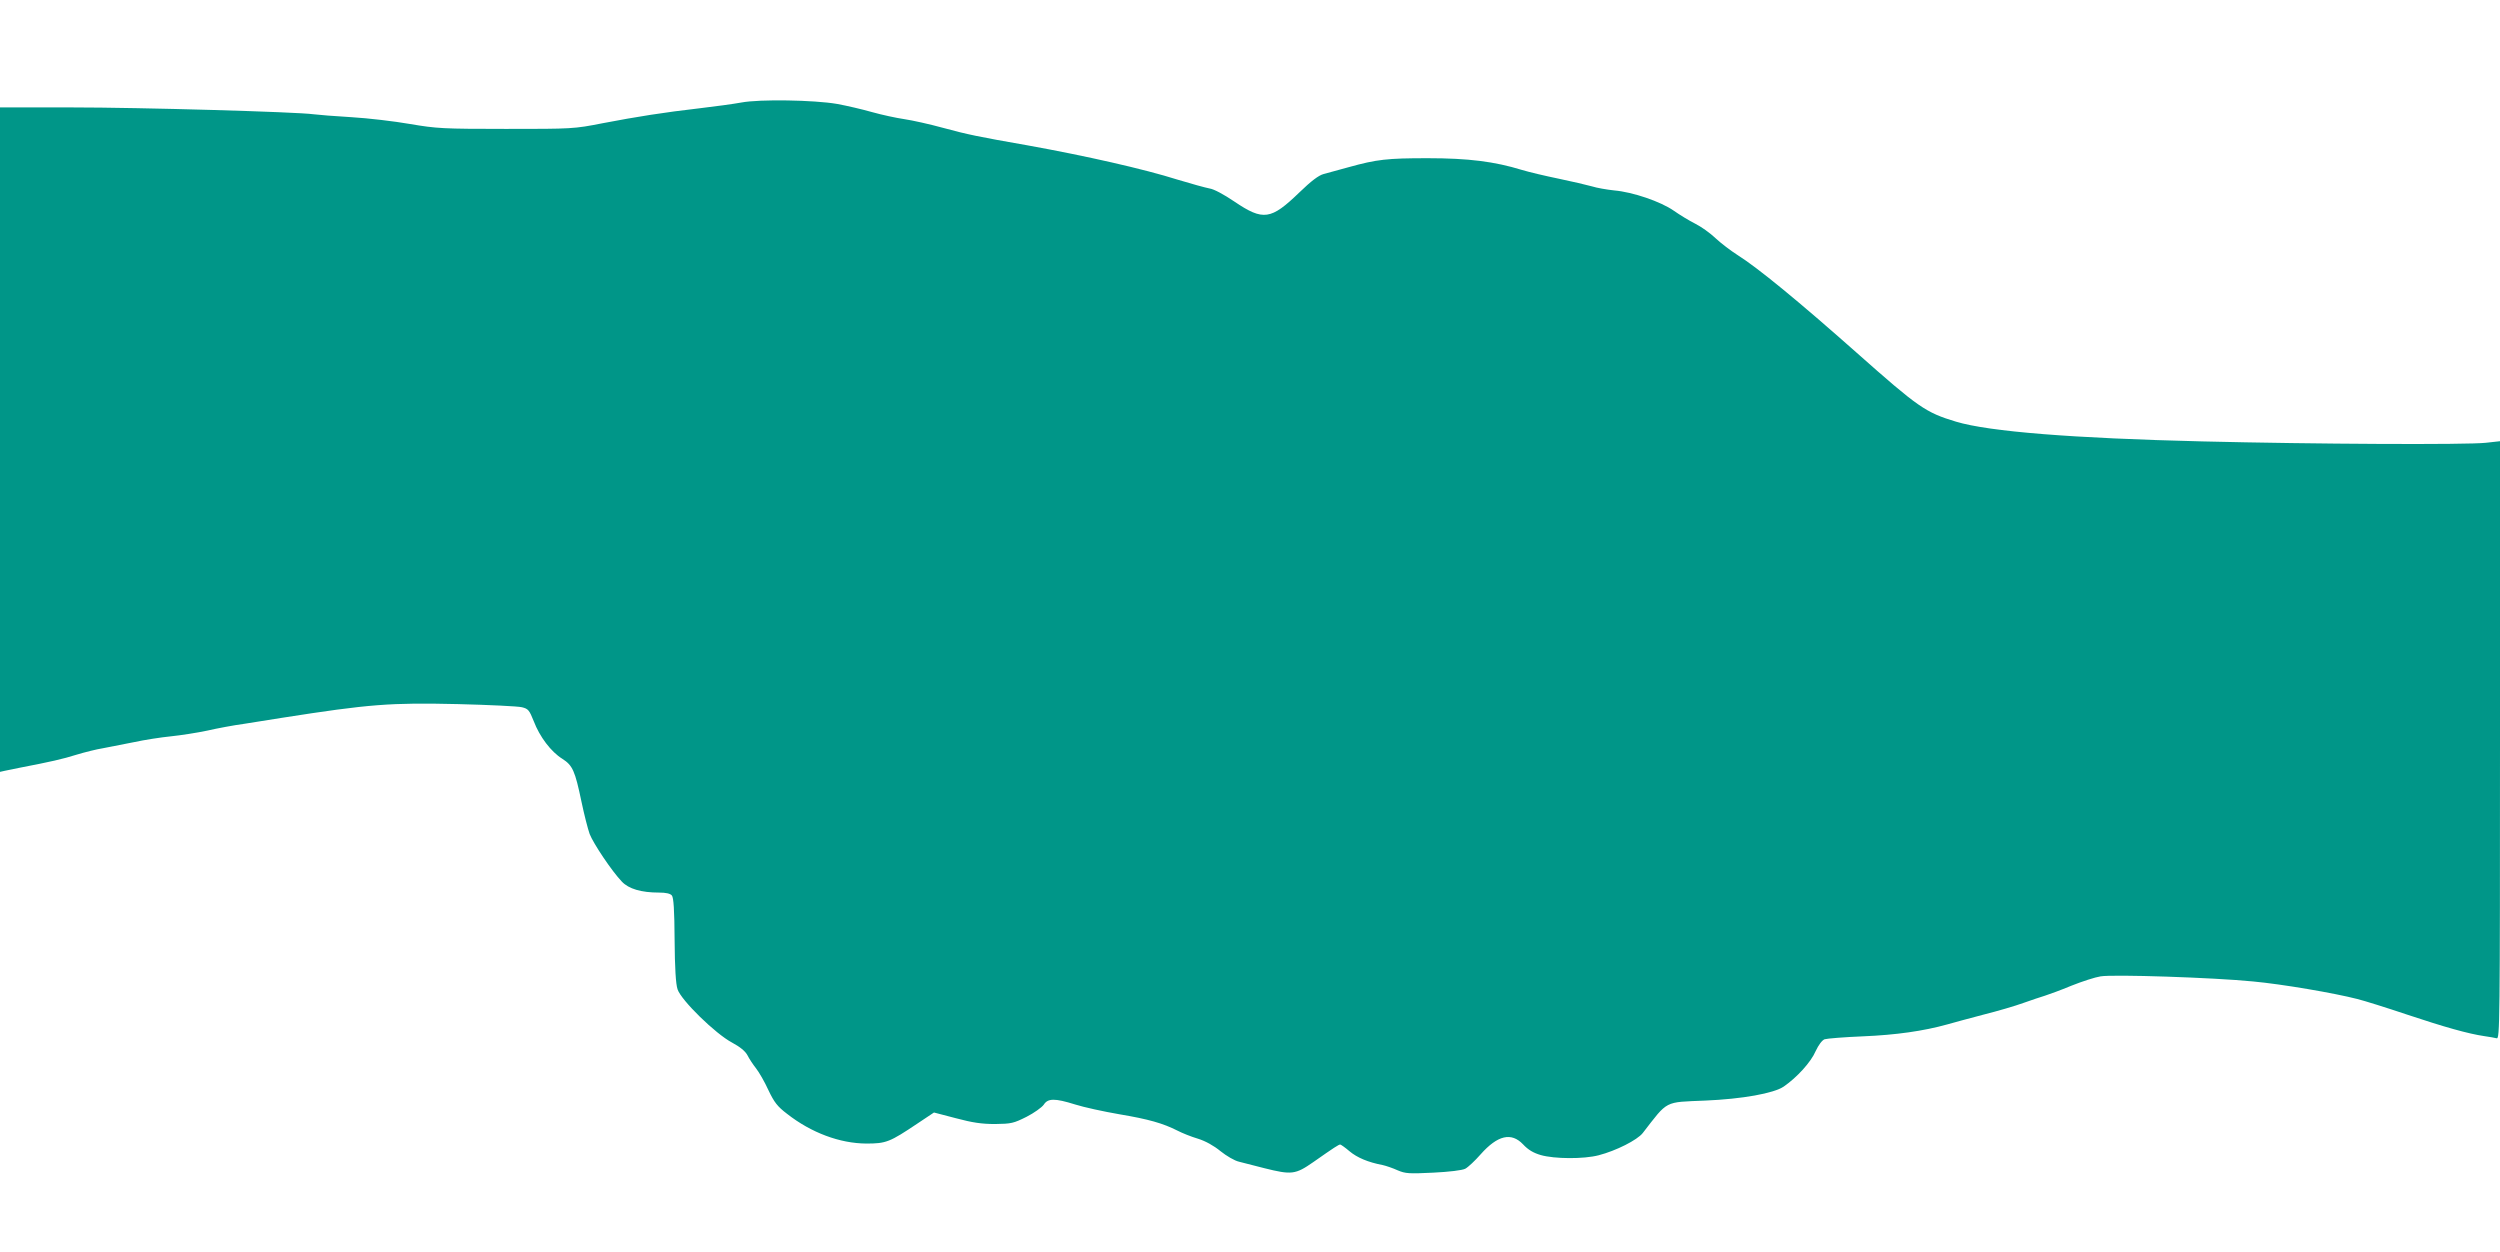
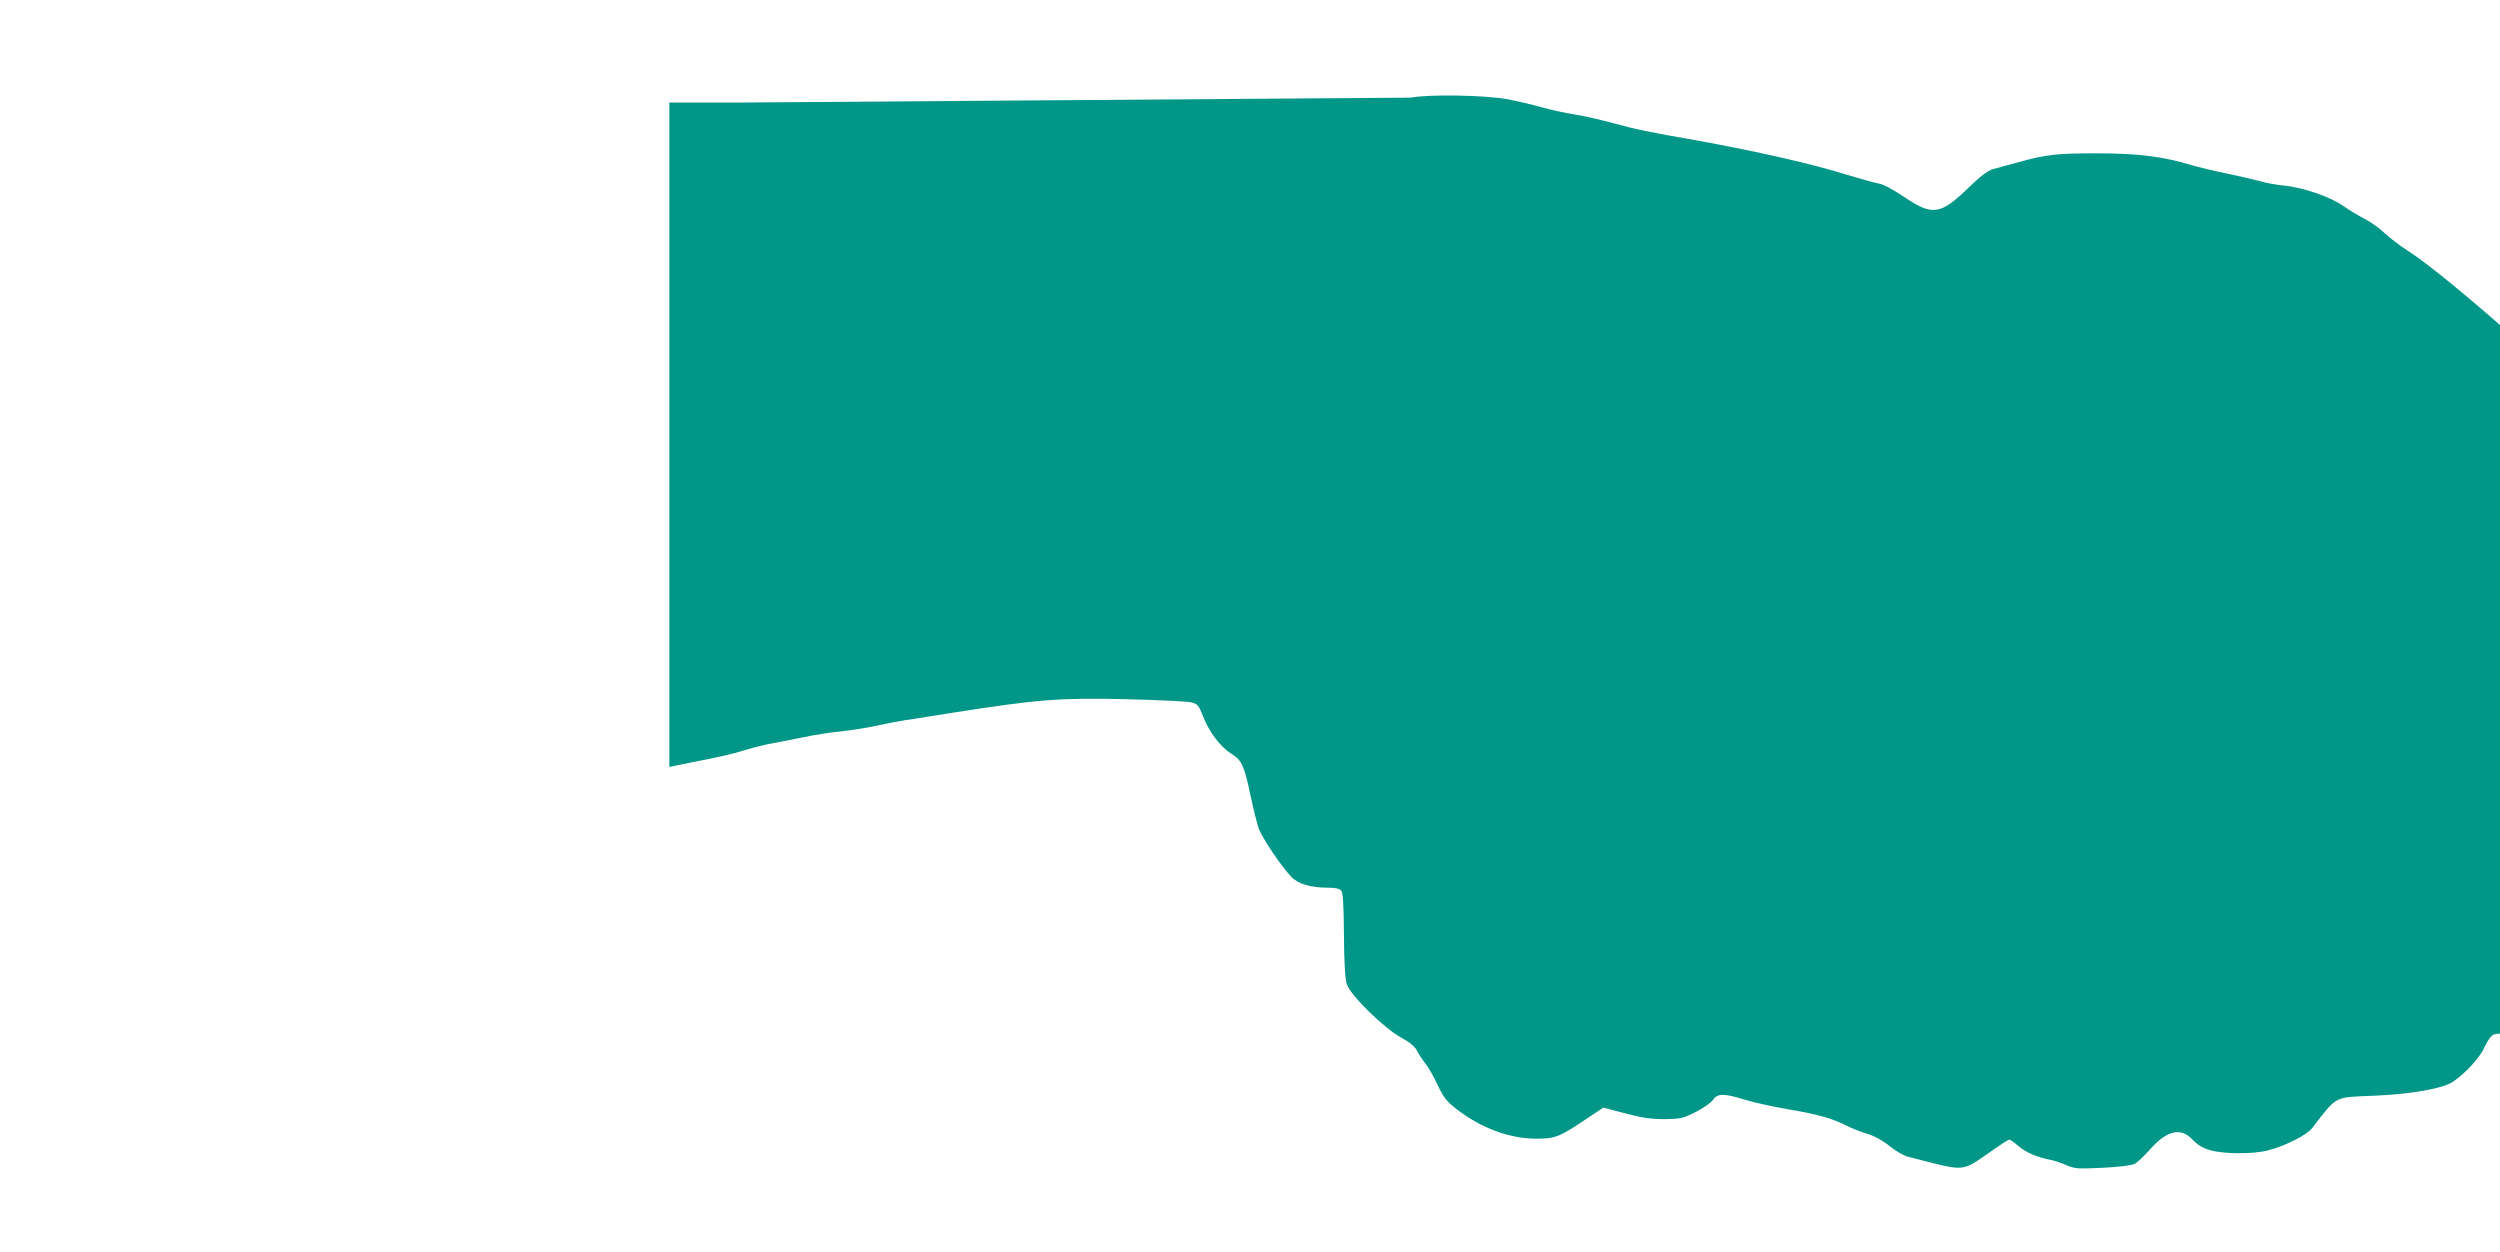
<svg xmlns="http://www.w3.org/2000/svg" version="1.0" width="1280pt" height="641pt" viewBox="0 0 1280 641" preserveAspectRatio="xMidYMid meet">
  <g transform="translate(0,641) scale(0.1,-0.1)" fill="#009688" stroke="none">
-     <path d="M3795 5885 c-38 -7 -133 -20 -210 -29 -190 -22 -322 -43 -500 -77 -147 -29 -155 -29 -495 -29 -323 0 -354 2 -490 25 -80 14 -215 30 -300 35 -85 5 -173 12 -195 15 -84 12 -888 35 -1237 35 l-368 0 0 -1701 0 -1701 22 5 c13 3 48 10 78 16 161 31 222 45 292 67 43 13 103 28 135 33 32 6 103 20 158 31 55 12 140 25 190 30 49 5 133 18 185 29 52 12 138 28 190 35 52 8 140 22 195 31 447 70 553 78 900 70 160 -4 306 -11 327 -16 33 -8 38 -15 61 -72 30 -79 88 -156 146 -192 53 -34 65 -61 98 -219 14 -67 33 -141 42 -166 19 -49 114 -191 165 -244 35 -37 99 -56 190 -56 36 0 58 -5 66 -15 9 -11 13 -74 14 -228 1 -142 6 -225 15 -252 18 -56 194 -228 279 -273 41 -22 68 -44 79 -65 9 -18 29 -48 44 -67 15 -19 44 -69 63 -111 30 -63 46 -84 96 -122 124 -97 270 -151 405 -152 102 0 120 7 263 103 l84 56 111 -29 c86 -23 133 -30 202 -30 83 1 95 4 161 37 39 20 78 48 88 62 21 33 56 34 161 1 44 -14 145 -36 226 -50 149 -25 223 -46 298 -84 23 -12 70 -31 104 -41 39 -12 82 -36 116 -64 30 -24 72 -49 95 -54 22 -6 81 -21 129 -33 140 -35 159 -33 251 31 107 75 130 90 138 90 3 0 25 -15 47 -34 39 -33 96 -57 170 -71 18 -4 53 -16 77 -27 40 -17 58 -18 182 -12 82 4 148 12 164 20 15 8 50 41 79 74 87 98 157 114 217 51 26 -28 53 -44 91 -55 70 -20 219 -21 296 -1 89 23 198 78 226 114 131 169 108 157 319 166 190 8 352 37 403 72 68 47 139 125 163 181 15 32 33 56 46 61 13 4 101 11 197 15 168 7 309 27 431 61 30 9 114 31 185 50 72 18 164 45 205 60 41 15 91 31 110 37 19 6 80 28 135 51 55 22 123 44 150 48 63 11 579 -6 780 -26 151 -14 414 -59 535 -90 36 -9 151 -45 255 -80 192 -64 313 -98 395 -110 25 -3 53 -9 63 -11 16 -5 17 72 17 1526 l0 1531 -72 -8 c-97 -11 -881 -7 -1453 7 -661 16 -1091 50 -1260 101 -156 47 -192 72 -510 354 -298 264 -505 434 -610 500 -33 21 -83 59 -111 85 -28 27 -75 60 -105 75 -30 15 -79 45 -109 66 -67 47 -211 96 -305 104 -38 4 -90 13 -115 21 -25 7 -101 25 -169 39 -68 14 -153 34 -189 45 -140 43 -274 60 -482 60 -208 0 -261 -6 -405 -46 -49 -13 -107 -29 -128 -35 -26 -7 -64 -36 -124 -94 -146 -141 -185 -147 -333 -47 -53 36 -105 64 -127 67 -21 4 -94 24 -163 45 -174 55 -471 122 -770 176 -251 44 -305 55 -430 89 -69 19 -159 39 -200 45 -41 6 -115 22 -165 36 -49 14 -130 33 -180 42 -116 20 -396 25 -490 7z" />
+     <path d="M3795 5885 l-368 0 0 -1701 0 -1701 22 5 c13 3 48 10 78 16 161 31 222 45 292 67 43 13 103 28 135 33 32 6 103 20 158 31 55 12 140 25 190 30 49 5 133 18 185 29 52 12 138 28 190 35 52 8 140 22 195 31 447 70 553 78 900 70 160 -4 306 -11 327 -16 33 -8 38 -15 61 -72 30 -79 88 -156 146 -192 53 -34 65 -61 98 -219 14 -67 33 -141 42 -166 19 -49 114 -191 165 -244 35 -37 99 -56 190 -56 36 0 58 -5 66 -15 9 -11 13 -74 14 -228 1 -142 6 -225 15 -252 18 -56 194 -228 279 -273 41 -22 68 -44 79 -65 9 -18 29 -48 44 -67 15 -19 44 -69 63 -111 30 -63 46 -84 96 -122 124 -97 270 -151 405 -152 102 0 120 7 263 103 l84 56 111 -29 c86 -23 133 -30 202 -30 83 1 95 4 161 37 39 20 78 48 88 62 21 33 56 34 161 1 44 -14 145 -36 226 -50 149 -25 223 -46 298 -84 23 -12 70 -31 104 -41 39 -12 82 -36 116 -64 30 -24 72 -49 95 -54 22 -6 81 -21 129 -33 140 -35 159 -33 251 31 107 75 130 90 138 90 3 0 25 -15 47 -34 39 -33 96 -57 170 -71 18 -4 53 -16 77 -27 40 -17 58 -18 182 -12 82 4 148 12 164 20 15 8 50 41 79 74 87 98 157 114 217 51 26 -28 53 -44 91 -55 70 -20 219 -21 296 -1 89 23 198 78 226 114 131 169 108 157 319 166 190 8 352 37 403 72 68 47 139 125 163 181 15 32 33 56 46 61 13 4 101 11 197 15 168 7 309 27 431 61 30 9 114 31 185 50 72 18 164 45 205 60 41 15 91 31 110 37 19 6 80 28 135 51 55 22 123 44 150 48 63 11 579 -6 780 -26 151 -14 414 -59 535 -90 36 -9 151 -45 255 -80 192 -64 313 -98 395 -110 25 -3 53 -9 63 -11 16 -5 17 72 17 1526 l0 1531 -72 -8 c-97 -11 -881 -7 -1453 7 -661 16 -1091 50 -1260 101 -156 47 -192 72 -510 354 -298 264 -505 434 -610 500 -33 21 -83 59 -111 85 -28 27 -75 60 -105 75 -30 15 -79 45 -109 66 -67 47 -211 96 -305 104 -38 4 -90 13 -115 21 -25 7 -101 25 -169 39 -68 14 -153 34 -189 45 -140 43 -274 60 -482 60 -208 0 -261 -6 -405 -46 -49 -13 -107 -29 -128 -35 -26 -7 -64 -36 -124 -94 -146 -141 -185 -147 -333 -47 -53 36 -105 64 -127 67 -21 4 -94 24 -163 45 -174 55 -471 122 -770 176 -251 44 -305 55 -430 89 -69 19 -159 39 -200 45 -41 6 -115 22 -165 36 -49 14 -130 33 -180 42 -116 20 -396 25 -490 7z" />
  </g>
</svg>